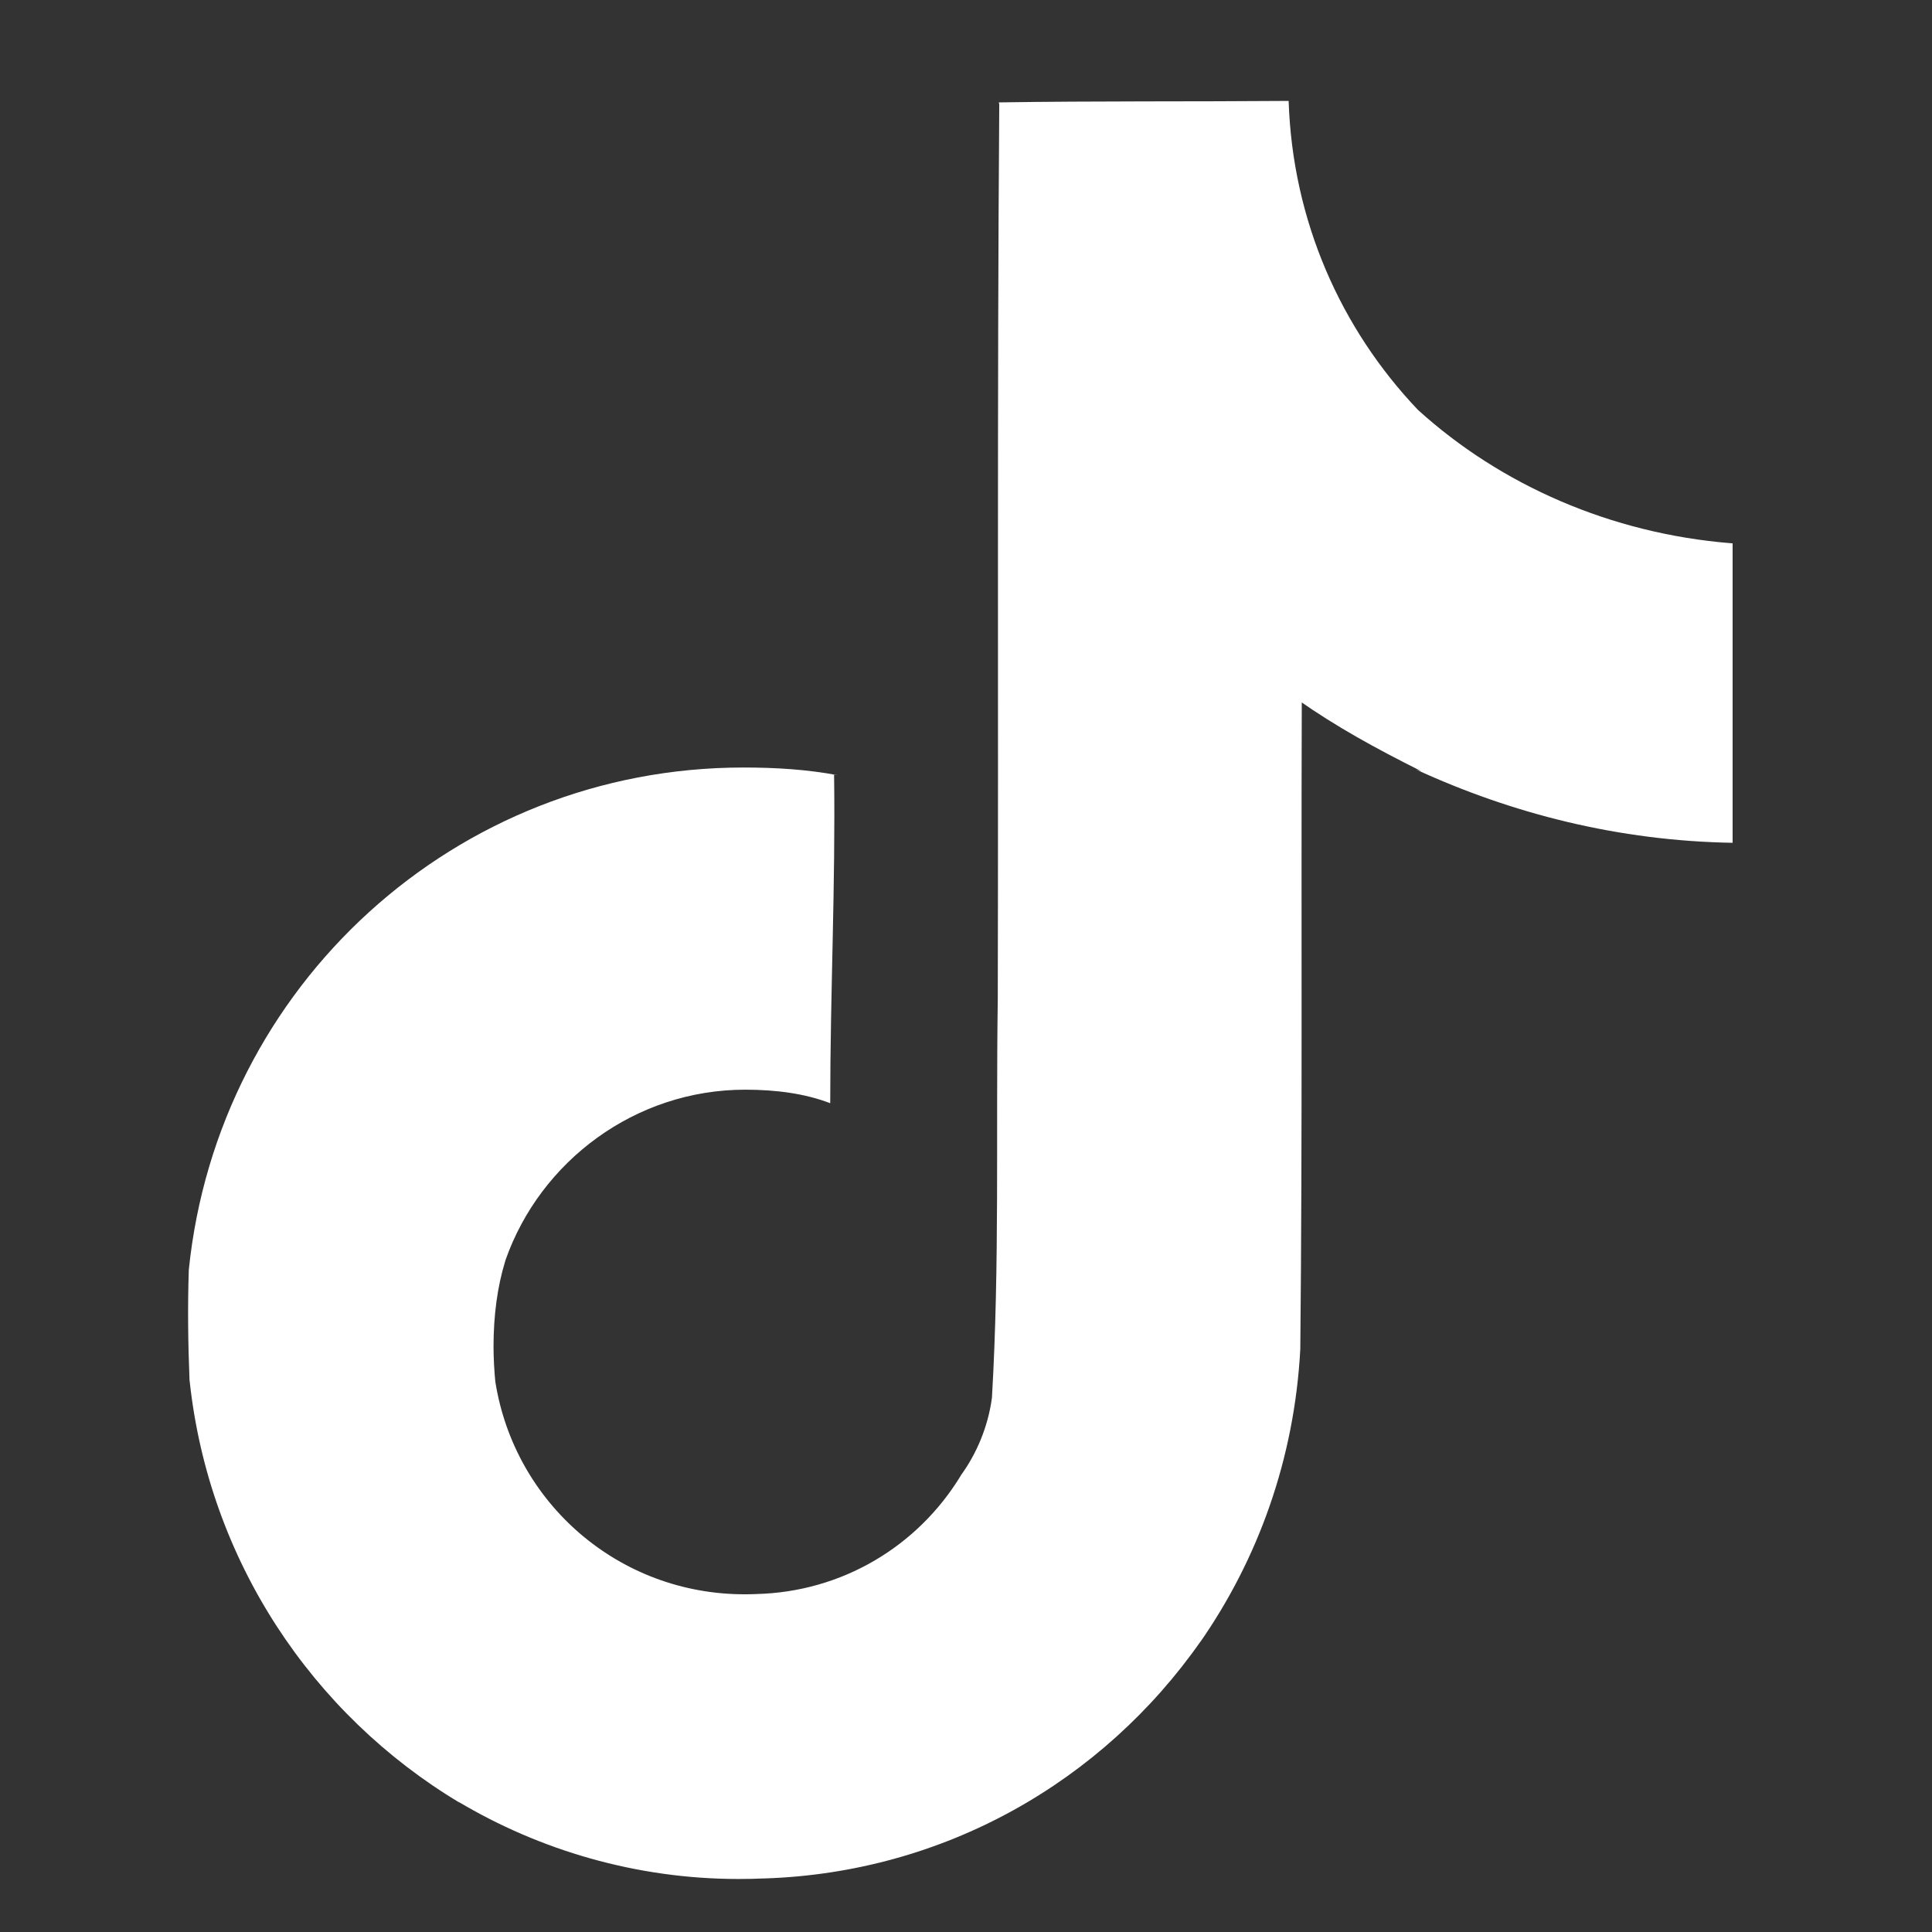
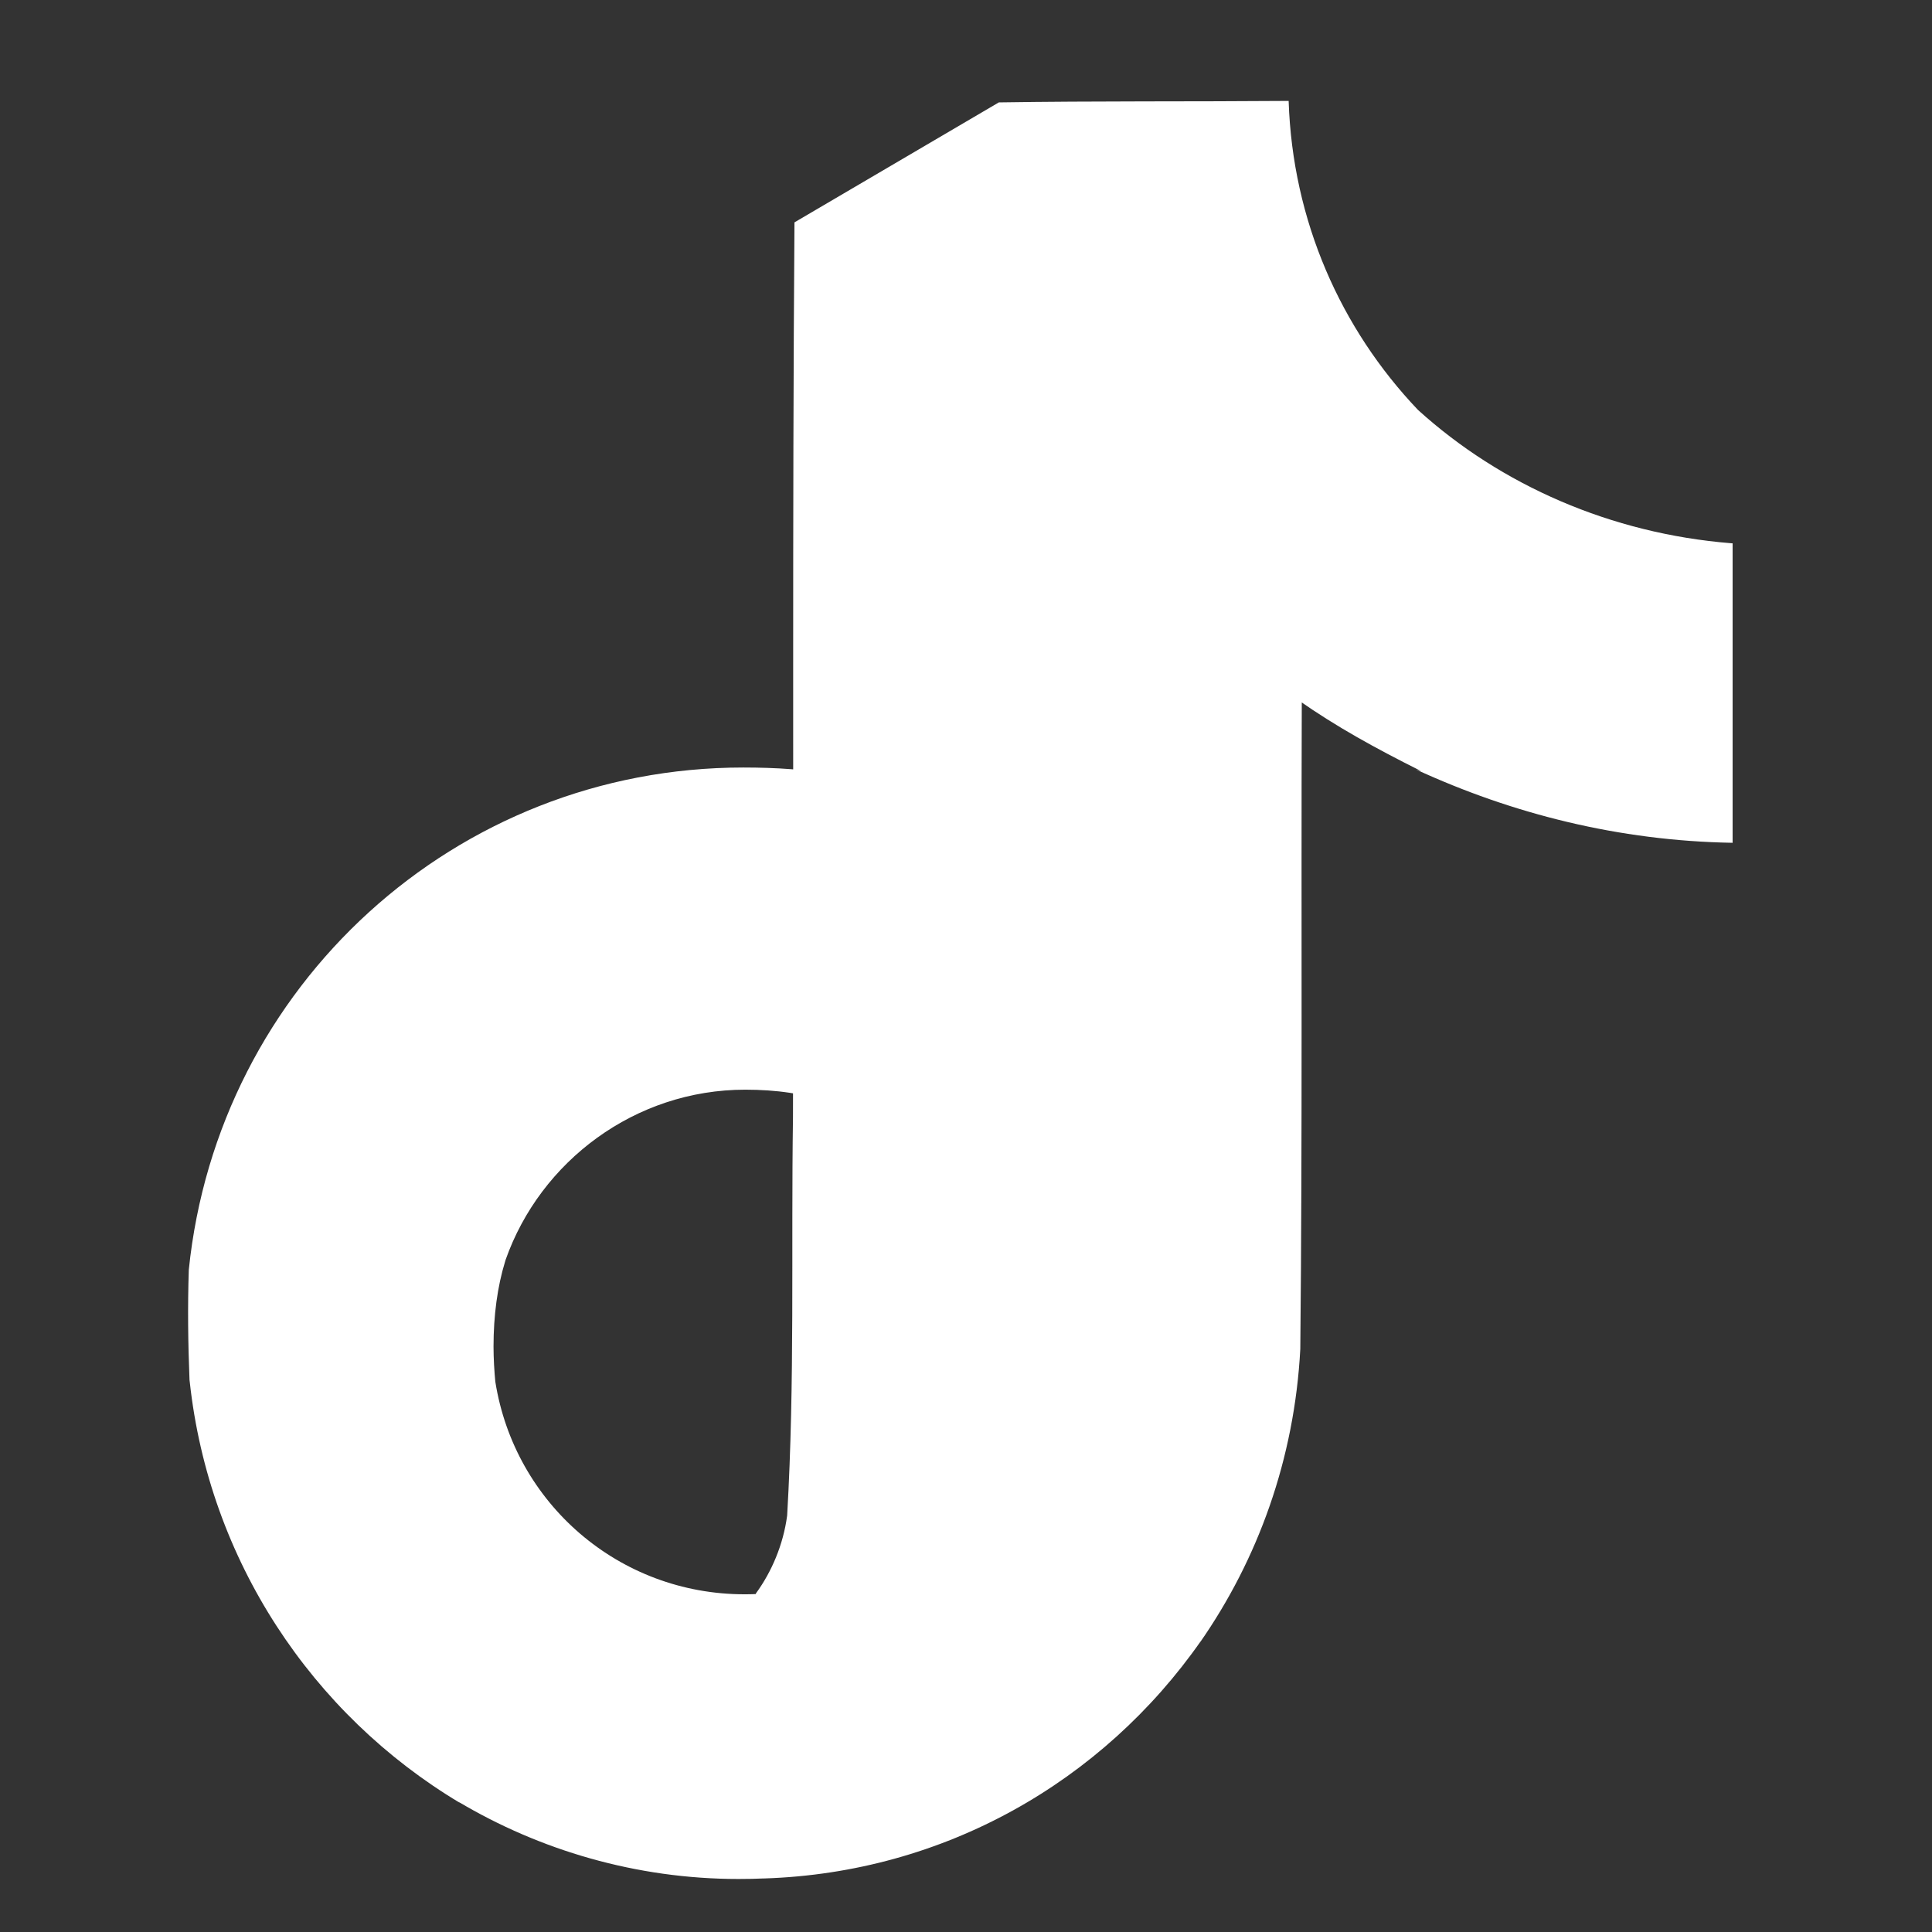
<svg xmlns="http://www.w3.org/2000/svg" xmlns:ns1="http://sodipodi.sourceforge.net/DTD/sodipodi-0.dtd" xmlns:ns2="http://www.inkscape.org/namespaces/inkscape" fill="#ffffff" width="25" height="25" viewBox="0 0 1 1" version="1.1" id="svg1" ns1:docname="tiktok.svg" ns2:version="1.4.2 (f4327f4, 2025-05-13)">
  <rect x="0" y="0" width="1" height="1" fill="#333333" stroke="none" />
  <defs id="defs1" />
  <ns1:namedview id="namedview1" pagecolor="#ffffff" bordercolor="#000000" borderopacity="0.25" ns2:showpageshadow="2" ns2:pageopacity="0.0" ns2:pagecheckerboard="0" ns2:deskcolor="#d1d1d1" ns2:zoom="8.2519361" ns2:cx="68.044637" ns2:cy="48.534064" ns2:window-width="2560" ns2:window-height="1369" ns2:window-x="2552" ns2:window-y="-8" ns2:window-maximized="1" ns2:current-layer="svg1" />
  <title id="title1">tiktok</title>
-   <path d="m 0.517,0.053 c 0.05,-7.67e-4 0.1,-3.681e-4 0.15,-7.67e-4 0.002,0.062 0.027,0.118 0.067,0.16 l -6.13e-5,-6.13e-5 c 0.043,0.039 0.1,0.064 0.162,0.069 l 8.59e-4,6.14e-5 v 0.155 c -0.059,-0.001 -0.114,-0.015 -0.164,-0.038 l 0.003,0.001 c -0.024,-0.012 -0.044,-0.023 -0.064,-0.037 l 0.002,0.001 c -3.682e-4,0.112 3.682e-4,0.224 -7.671e-4,0.335 -0.003,0.057 -0.022,0.109 -0.052,0.152 l 6.137e-4,-9.511e-4 c -0.051,0.073 -0.133,0.12 -0.226,0.123 h -4.295e-4 c -0.004,1.841e-4 -0.008,2.762e-4 -0.013,2.762e-4 -0.053,0 -0.103,-0.015 -0.145,-0.04 l 0.001,7.057e-4 c -0.077,-0.046 -0.13,-0.126 -0.14,-0.218 l -1.227e-4,-0.001 c -7.671e-4,-0.019 -0.001,-0.038 -3.682e-4,-0.057 0.015,-0.147 0.138,-0.26 0.287,-0.26 0.017,0 0.033,0.001 0.049,0.004 l -0.002,-2.455e-4 c 7.671e-4,0.057 -0.002,0.113 -0.002,0.17 -0.013,-0.005 -0.028,-0.007 -0.044,-0.007 -0.057,0 -0.106,0.037 -0.124,0.088 l -2.761e-4,9.205e-4 c -0.004,0.013 -0.006,0.028 -0.006,0.044 0,0.006 3.988e-4,0.013 0.001,0.019 l -6.14e-5,-7.363e-4 c 0.01,0.063 0.064,0.11 0.129,0.11 0.002,0 0.004,-3.07e-5 0.006,-1.227e-4 h -2.761e-4 c 0.045,-0.001 0.084,-0.025 0.106,-0.061 l 3.068e-4,-5.523e-4 c 0.008,-0.011 0.014,-0.025 0.016,-0.04 l 3.07e-5,-4.296e-4 c 0.004,-0.069 0.002,-0.137 0.003,-0.206 3.681e-4,-0.155 -3.682e-4,-0.309 7.67e-4,-0.463 z" id="path1" style="fill:#ffffff;stroke-width:0.031" />
+   <path d="m 0.517,0.053 c 0.05,-7.67e-4 0.1,-3.681e-4 0.15,-7.67e-4 0.002,0.062 0.027,0.118 0.067,0.16 l -6.13e-5,-6.13e-5 c 0.043,0.039 0.1,0.064 0.162,0.069 l 8.59e-4,6.14e-5 v 0.155 c -0.059,-0.001 -0.114,-0.015 -0.164,-0.038 l 0.003,0.001 c -0.024,-0.012 -0.044,-0.023 -0.064,-0.037 l 0.002,0.001 c -3.682e-4,0.112 3.682e-4,0.224 -7.671e-4,0.335 -0.003,0.057 -0.022,0.109 -0.052,0.152 l 6.137e-4,-9.511e-4 c -0.051,0.073 -0.133,0.12 -0.226,0.123 h -4.295e-4 c -0.004,1.841e-4 -0.008,2.762e-4 -0.013,2.762e-4 -0.053,0 -0.103,-0.015 -0.145,-0.04 l 0.001,7.057e-4 c -0.077,-0.046 -0.13,-0.126 -0.14,-0.218 l -1.227e-4,-0.001 c -7.671e-4,-0.019 -0.001,-0.038 -3.682e-4,-0.057 0.015,-0.147 0.138,-0.26 0.287,-0.26 0.017,0 0.033,0.001 0.049,0.004 l -0.002,-2.455e-4 c 7.671e-4,0.057 -0.002,0.113 -0.002,0.17 -0.013,-0.005 -0.028,-0.007 -0.044,-0.007 -0.057,0 -0.106,0.037 -0.124,0.088 l -2.761e-4,9.205e-4 c -0.004,0.013 -0.006,0.028 -0.006,0.044 0,0.006 3.988e-4,0.013 0.001,0.019 l -6.14e-5,-7.363e-4 c 0.01,0.063 0.064,0.11 0.129,0.11 0.002,0 0.004,-3.07e-5 0.006,-1.227e-4 h -2.761e-4 l 3.068e-4,-5.523e-4 c 0.008,-0.011 0.014,-0.025 0.016,-0.04 l 3.07e-5,-4.296e-4 c 0.004,-0.069 0.002,-0.137 0.003,-0.206 3.681e-4,-0.155 -3.682e-4,-0.309 7.67e-4,-0.463 z" id="path1" style="fill:#ffffff;stroke-width:0.031" />
</svg>